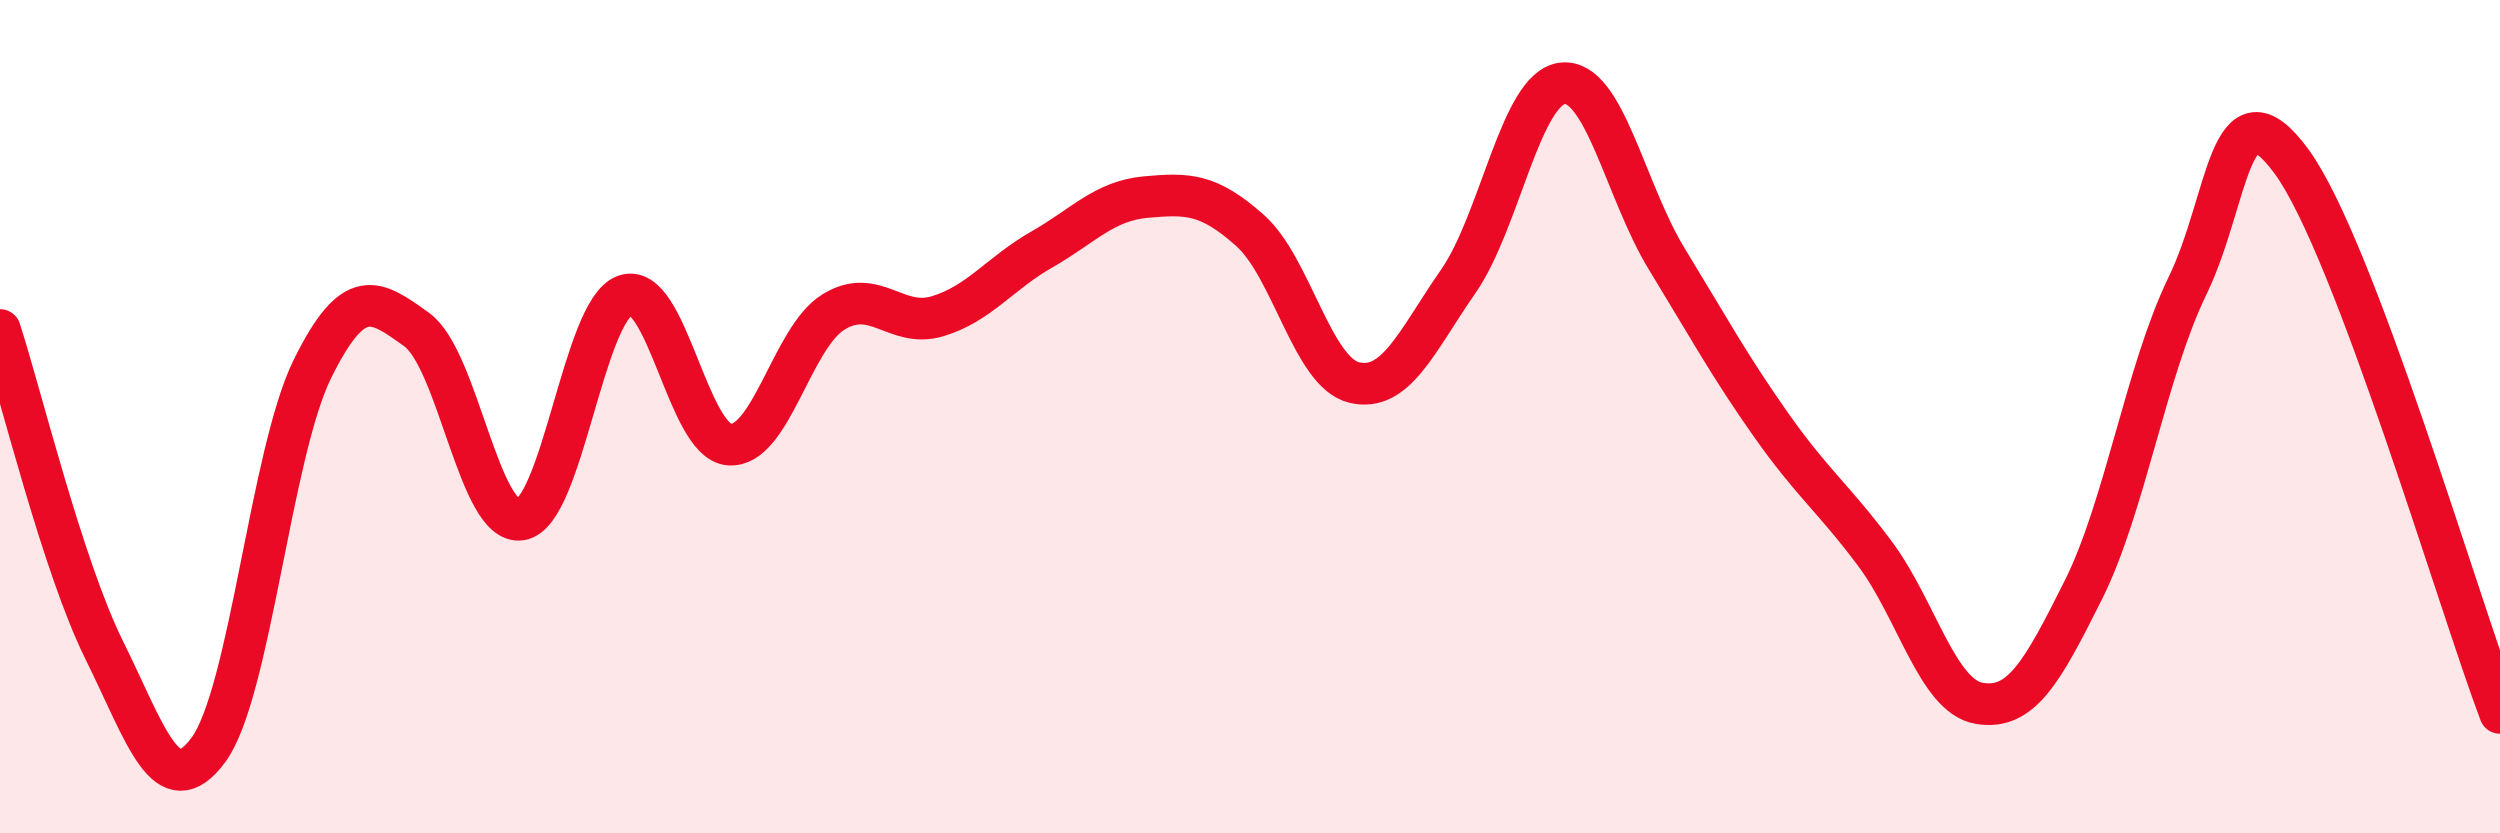
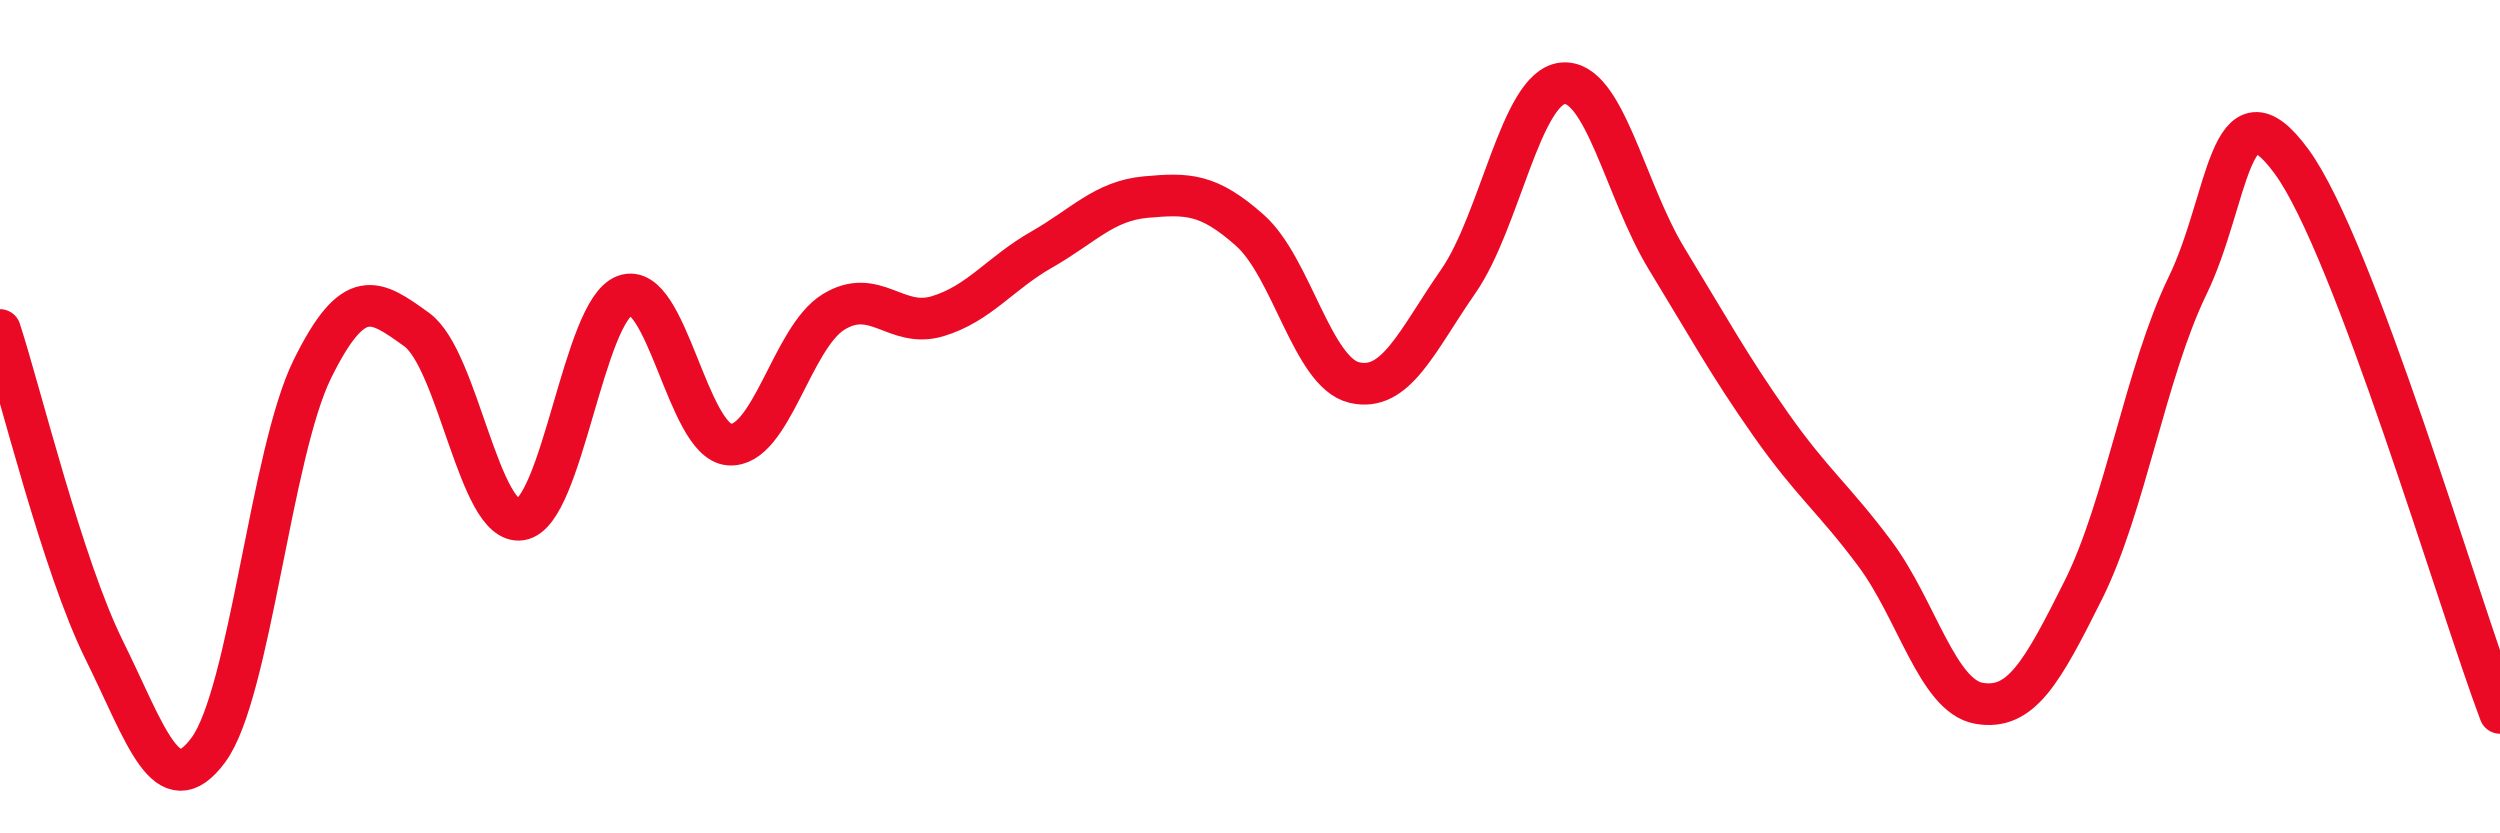
<svg xmlns="http://www.w3.org/2000/svg" width="60" height="20" viewBox="0 0 60 20">
-   <path d="M 0,7.92 C 0.5,9.46 1.5,13.58 2.5,15.6 C 3.5,17.62 4,19.35 5,18 C 6,16.65 6.5,10.87 7.5,8.85 C 8.5,6.83 9,7.19 10,7.91 C 11,8.63 11.5,12.63 12.5,12.47 C 13.5,12.31 14,7.45 15,7.09 C 16,6.73 16.5,10.59 17.5,10.67 C 18.5,10.75 19,8.11 20,7.49 C 21,6.87 21.5,7.89 22.5,7.59 C 23.5,7.29 24,6.56 25,5.99 C 26,5.42 26.5,4.82 27.5,4.73 C 28.5,4.64 29,4.64 30,5.53 C 31,6.42 31.5,8.94 32.5,9.18 C 33.5,9.42 34,8.19 35,6.75 C 36,5.31 36.5,2.11 37.5,2 C 38.5,1.89 39,4.57 40,6.21 C 41,7.85 41.5,8.77 42.5,10.19 C 43.5,11.61 44,11.95 45,13.29 C 46,14.63 46.5,16.71 47.5,16.88 C 48.5,17.05 49,16.16 50,14.16 C 51,12.16 51.5,8.92 52.5,6.86 C 53.5,4.8 53.5,1.83 55,3.88 C 56.5,5.93 59,14.46 60,17.11L60 20L0 20Z" fill="#EB0A25" opacity="0.1" stroke-linecap="round" stroke-linejoin="round" />
  <path d="M 0,7.92 C 0.5,9.46 1.5,13.58 2.5,15.6 C 3.5,17.62 4,19.35 5,18 C 6,16.65 6.5,10.87 7.5,8.85 C 8.5,6.83 9,7.19 10,7.91 C 11,8.63 11.5,12.63 12.5,12.47 C 13.5,12.31 14,7.45 15,7.09 C 16,6.73 16.5,10.59 17.5,10.67 C 18.5,10.75 19,8.11 20,7.49 C 21,6.87 21.5,7.89 22.5,7.59 C 23.5,7.29 24,6.56 25,5.99 C 26,5.42 26.5,4.82 27.5,4.73 C 28.5,4.64 29,4.64 30,5.53 C 31,6.42 31.5,8.94 32.5,9.18 C 33.5,9.42 34,8.19 35,6.75 C 36,5.31 36.5,2.11 37.5,2 C 38.5,1.89 39,4.57 40,6.21 C 41,7.85 41.5,8.77 42.5,10.19 C 43.5,11.61 44,11.95 45,13.29 C 46,14.63 46.5,16.71 47.5,16.88 C 48.5,17.05 49,16.16 50,14.16 C 51,12.16 51.5,8.92 52.5,6.86 C 53.5,4.8 53.5,1.83 55,3.88 C 56.5,5.93 59,14.46 60,17.11" stroke="#EB0A25" stroke-width="1" fill="none" stroke-linecap="round" stroke-linejoin="round" />
</svg>